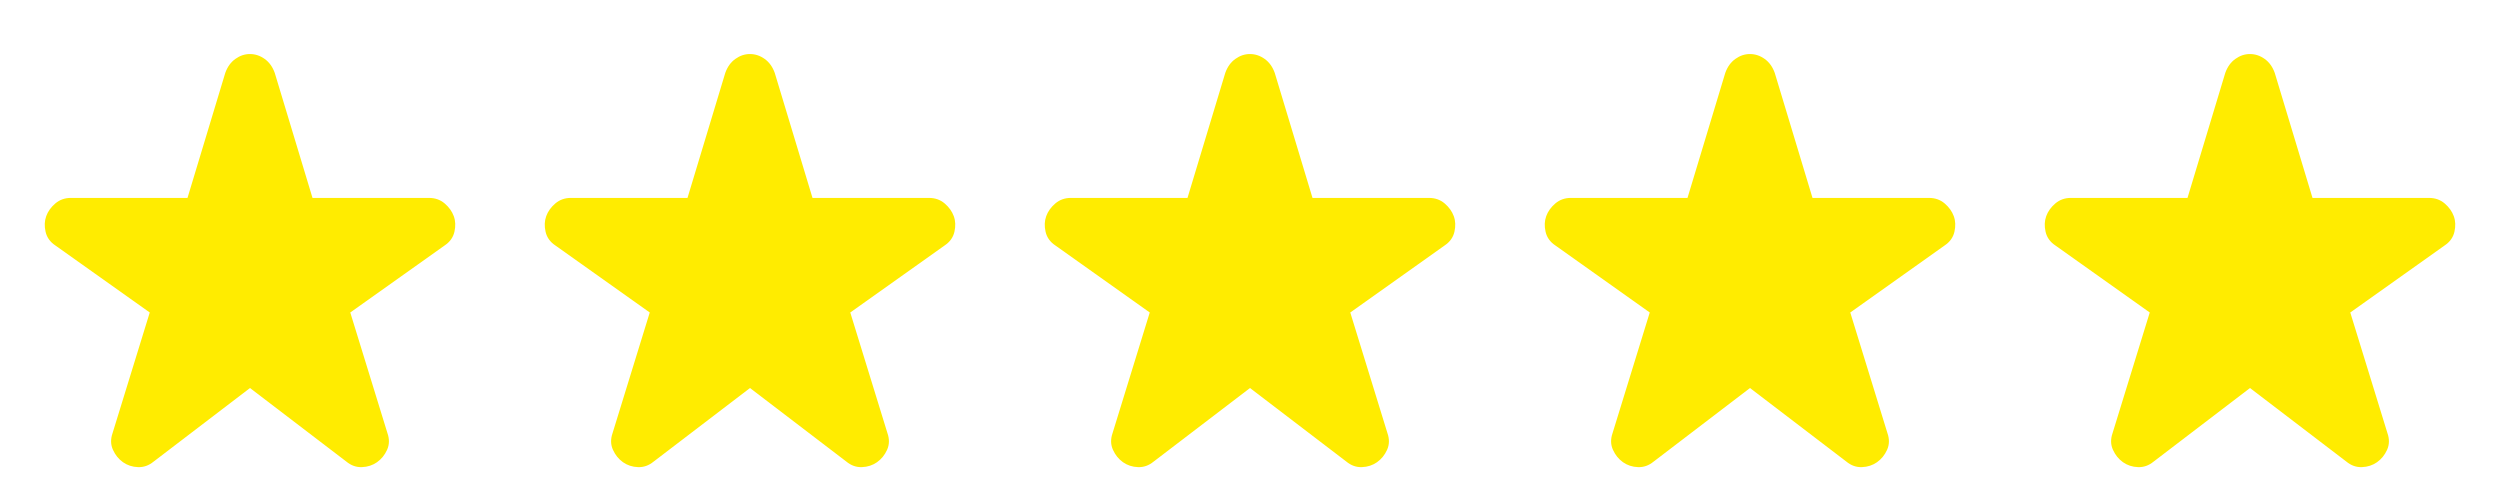
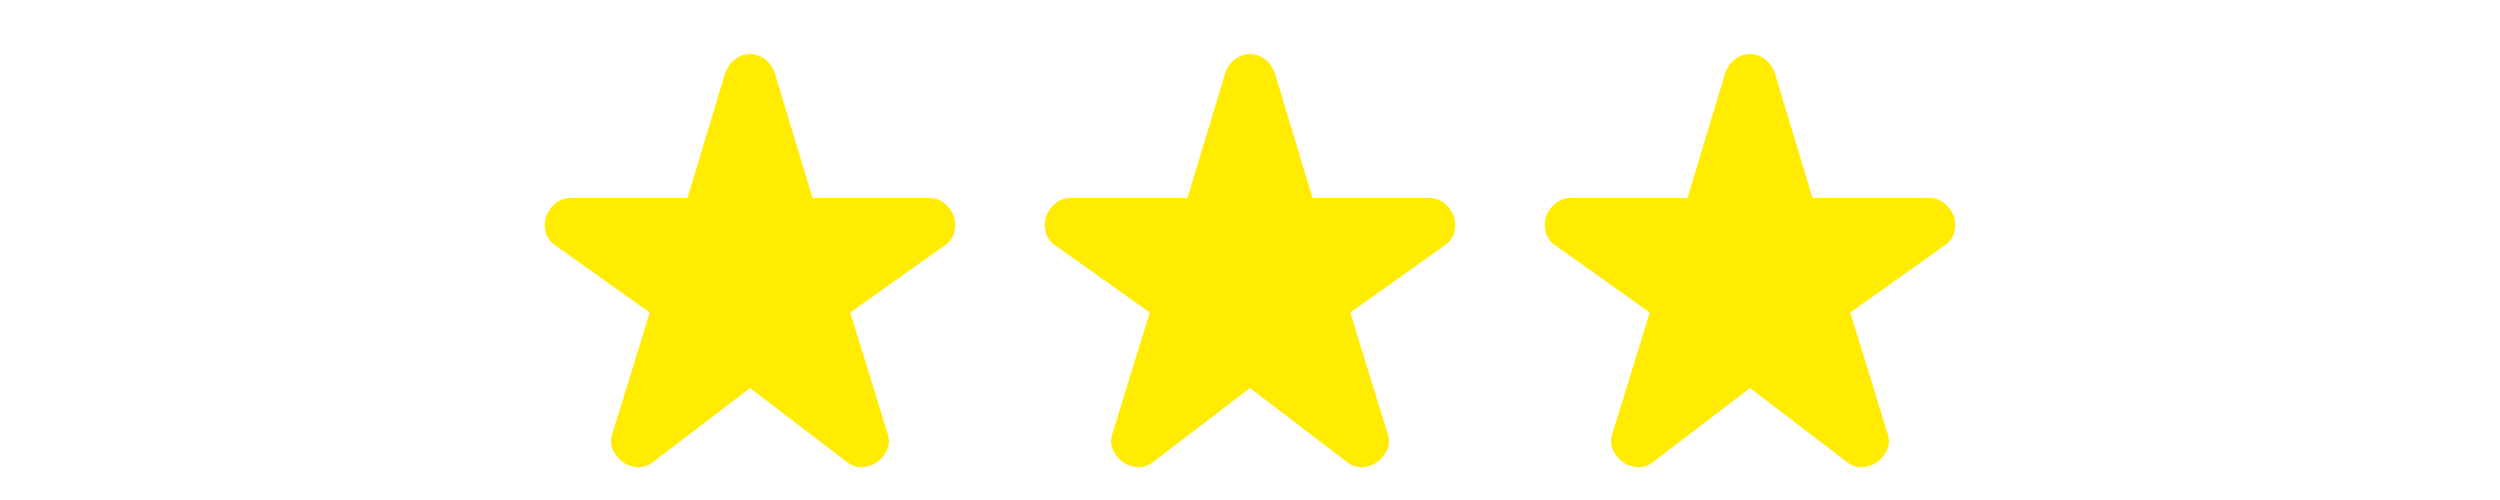
<svg xmlns="http://www.w3.org/2000/svg" width="120" height="24" viewBox="0 0 120 24" fill="none">
-   <path d="M108 18.625L103.375 22.156C103.146 22.344 102.896 22.433 102.625 22.422C102.354 22.413 102.115 22.334 101.906 22.188C101.698 22.042 101.537 21.844 101.423 21.594C101.308 21.344 101.303 21.073 101.406 20.781L103.188 15L98.656 11.781C98.406 11.615 98.25 11.396 98.188 11.125C98.125 10.854 98.136 10.604 98.219 10.375C98.302 10.146 98.448 9.943 98.656 9.765C98.865 9.588 99.115 9.499 99.406 9.5H105L106.813 3.5C106.917 3.208 107.078 2.984 107.298 2.828C107.517 2.671 107.751 2.593 108 2.594C108.25 2.594 108.485 2.672 108.704 2.829C108.923 2.985 109.084 3.209 109.188 3.5L111 9.5H116.594C116.886 9.5 117.136 9.589 117.344 9.766C117.552 9.944 117.698 10.147 117.781 10.375C117.865 10.604 117.875 10.854 117.813 11.125C117.75 11.396 117.594 11.615 117.344 11.781L112.813 15L114.594 20.781C114.698 21.073 114.693 21.344 114.579 21.594C114.465 21.844 114.303 22.042 114.094 22.188C113.886 22.333 113.646 22.412 113.375 22.422C113.104 22.433 112.854 22.345 112.625 22.156L108 18.625Z" fill="#FFEC00" />
  <path d="M84 18.625L79.375 22.156C79.146 22.344 78.896 22.433 78.625 22.422C78.354 22.413 78.115 22.334 77.906 22.188C77.698 22.042 77.537 21.844 77.423 21.594C77.308 21.344 77.303 21.073 77.406 20.781L79.188 15L74.656 11.781C74.406 11.615 74.25 11.396 74.188 11.125C74.125 10.854 74.136 10.604 74.219 10.375C74.302 10.146 74.448 9.943 74.656 9.765C74.865 9.588 75.115 9.499 75.406 9.5H81L82.813 3.5C82.917 3.208 83.079 2.984 83.298 2.828C83.517 2.671 83.751 2.593 84 2.594C84.25 2.594 84.485 2.672 84.704 2.829C84.923 2.985 85.084 3.209 85.188 3.5L87 9.5H92.594C92.886 9.5 93.136 9.589 93.344 9.766C93.552 9.944 93.698 10.147 93.781 10.375C93.865 10.604 93.875 10.854 93.813 11.125C93.75 11.396 93.594 11.615 93.344 11.781L88.813 15L90.594 20.781C90.698 21.073 90.693 21.344 90.579 21.594C90.465 21.844 90.303 22.042 90.094 22.188C89.886 22.333 89.646 22.412 89.375 22.422C89.104 22.433 88.854 22.345 88.625 22.156L84 18.625Z" fill="#FFEC00" />
  <path d="M60 18.625L55.375 22.156C55.146 22.344 54.896 22.433 54.625 22.422C54.354 22.413 54.115 22.334 53.906 22.188C53.698 22.042 53.537 21.844 53.423 21.594C53.309 21.344 53.303 21.073 53.406 20.781L55.188 15L50.656 11.781C50.406 11.615 50.25 11.396 50.188 11.125C50.125 10.854 50.136 10.604 50.219 10.375C50.302 10.146 50.448 9.943 50.656 9.765C50.865 9.588 51.115 9.499 51.406 9.5H57L58.813 3.5C58.917 3.208 59.078 2.984 59.298 2.828C59.517 2.671 59.751 2.593 60 2.594C60.25 2.594 60.485 2.672 60.704 2.829C60.923 2.985 61.084 3.209 61.188 3.5L63 9.5H68.594C68.886 9.5 69.136 9.589 69.344 9.766C69.552 9.944 69.698 10.147 69.781 10.375C69.865 10.604 69.875 10.854 69.813 11.125C69.75 11.396 69.594 11.615 69.344 11.781L64.813 15L66.594 20.781C66.698 21.073 66.693 21.344 66.579 21.594C66.465 21.844 66.303 22.042 66.094 22.188C65.886 22.333 65.646 22.412 65.375 22.422C65.104 22.433 64.854 22.345 64.625 22.156L60 18.625Z" fill="#FFEC00" />
  <path d="M36 18.625L31.375 22.156C31.146 22.344 30.896 22.433 30.625 22.422C30.354 22.413 30.115 22.334 29.906 22.188C29.698 22.042 29.537 21.844 29.423 21.594C29.308 21.344 29.303 21.073 29.406 20.781L31.188 15L26.656 11.781C26.406 11.615 26.25 11.396 26.188 11.125C26.125 10.854 26.136 10.604 26.219 10.375C26.302 10.146 26.448 9.943 26.656 9.765C26.865 9.588 27.115 9.499 27.406 9.5H33L34.813 3.5C34.917 3.208 35.078 2.984 35.298 2.828C35.517 2.671 35.751 2.593 36 2.594C36.25 2.594 36.485 2.672 36.704 2.829C36.923 2.985 37.084 3.209 37.188 3.5L39 9.5H44.594C44.886 9.5 45.136 9.589 45.344 9.766C45.552 9.944 45.698 10.147 45.781 10.375C45.865 10.604 45.875 10.854 45.813 11.125C45.75 11.396 45.594 11.615 45.344 11.781L40.813 15L42.594 20.781C42.698 21.073 42.693 21.344 42.579 21.594C42.465 21.844 42.303 22.042 42.094 22.188C41.886 22.333 41.646 22.412 41.375 22.422C41.104 22.433 40.854 22.345 40.625 22.156L36 18.625Z" fill="#FFEC00" />
-   <path d="M12 18.625L7.375 22.156C7.146 22.344 6.896 22.433 6.625 22.422C6.354 22.413 6.115 22.334 5.906 22.188C5.698 22.042 5.537 21.844 5.423 21.594C5.308 21.344 5.303 21.073 5.406 20.781L7.188 15L2.656 11.781C2.406 11.615 2.25 11.396 2.188 11.125C2.125 10.854 2.136 10.604 2.219 10.375C2.302 10.146 2.448 9.943 2.656 9.765C2.865 9.588 3.115 9.499 3.406 9.5H9L10.813 3.5C10.917 3.208 11.079 2.984 11.298 2.828C11.517 2.671 11.751 2.593 12 2.594C12.25 2.594 12.485 2.672 12.704 2.829C12.923 2.985 13.084 3.209 13.188 3.5L15 9.5H20.594C20.886 9.5 21.136 9.589 21.344 9.766C21.552 9.944 21.698 10.147 21.781 10.375C21.865 10.604 21.875 10.854 21.813 11.125C21.75 11.396 21.594 11.615 21.344 11.781L16.813 15L18.594 20.781C18.698 21.073 18.693 21.344 18.579 21.594C18.465 21.844 18.303 22.042 18.094 22.188C17.886 22.333 17.646 22.412 17.375 22.422C17.104 22.433 16.854 22.345 16.625 22.156L12 18.625Z" fill="#FFEC00" />
</svg>